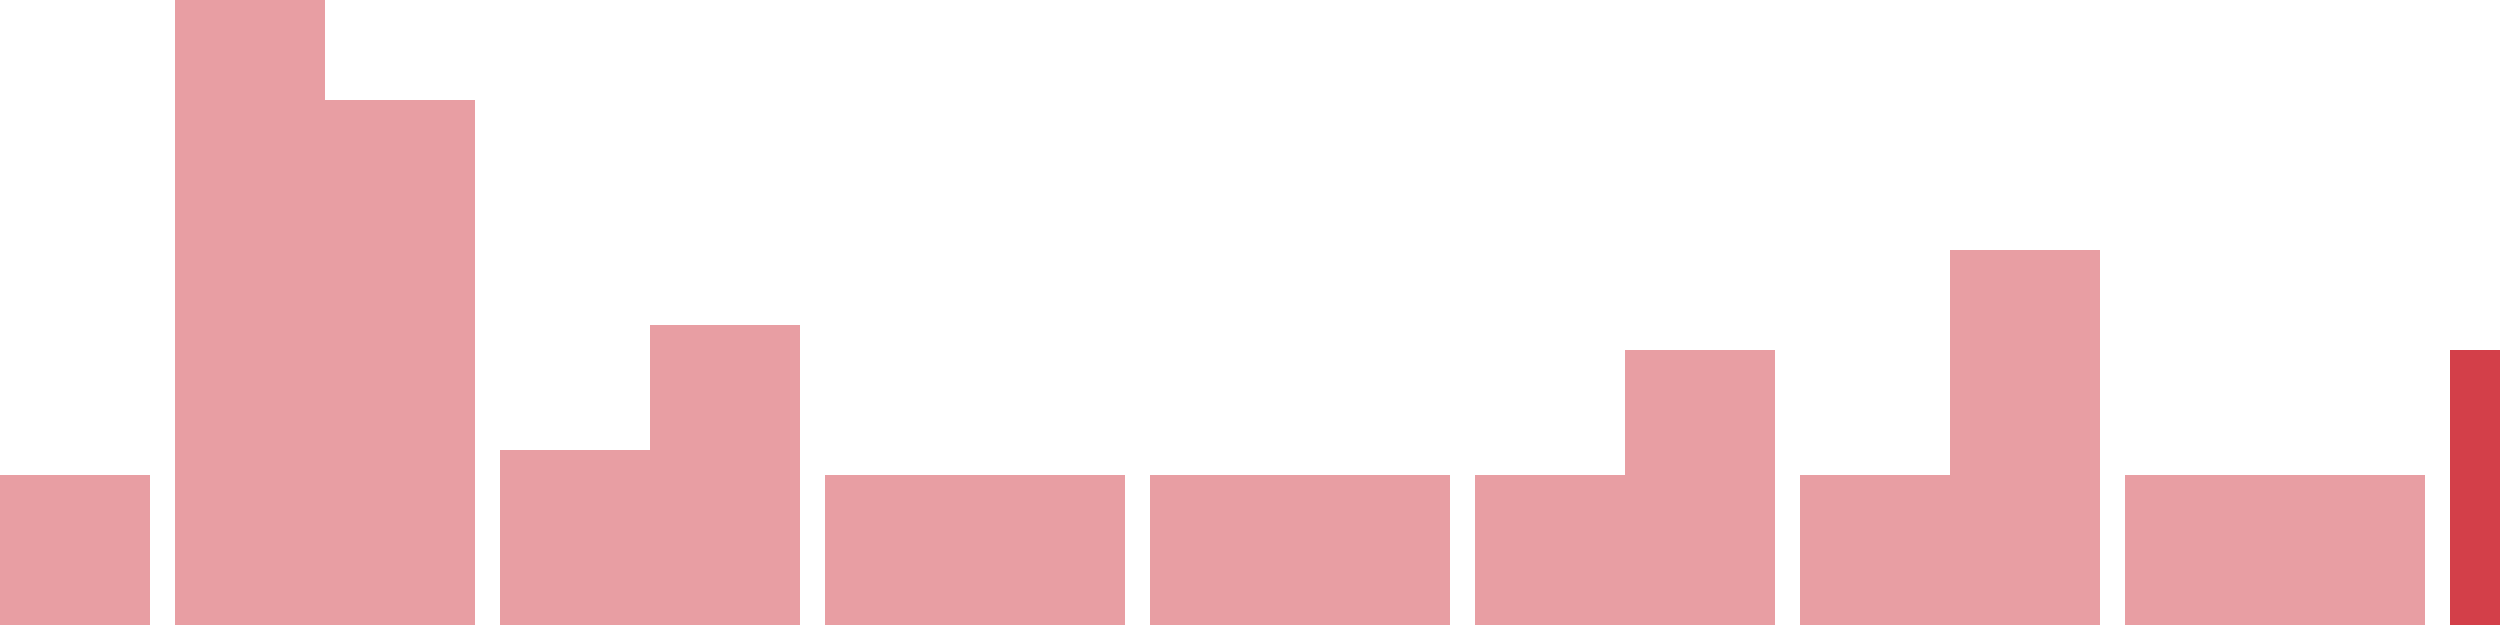
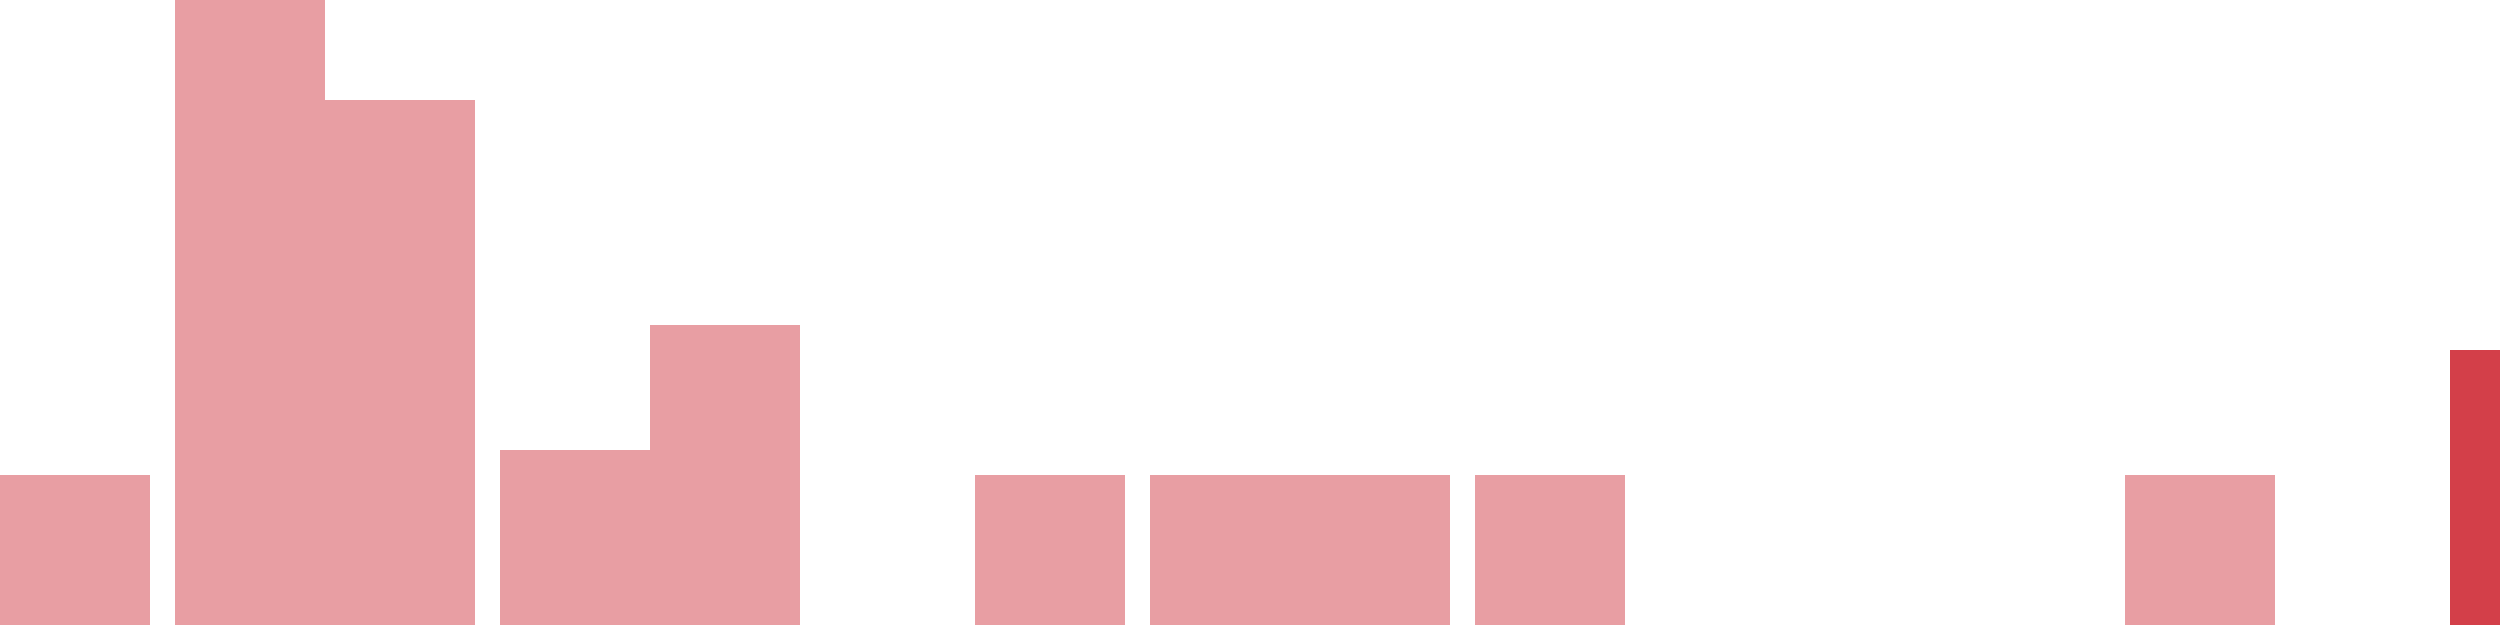
<svg xmlns="http://www.w3.org/2000/svg" width="100" height="25" viewBox="0 0 100 25">
  <rect x="0" y="19" width="6" height="6" fill="rgba(211, 63, 73, 0.5)" />
  <rect x="7" y="0" width="6" height="25" fill="rgba(211, 63, 73, 0.5)" />
  <rect x="13" y="4" width="6" height="21" fill="rgba(211, 63, 73, 0.5)" />
  <rect x="20" y="18" width="6" height="7" fill="rgba(211, 63, 73, 0.5)" />
  <rect x="26" y="13" width="6" height="12" fill="rgba(211, 63, 73, 0.5)" />
-   <rect x="33" y="19" width="6" height="6" fill="rgba(211, 63, 73, 0.5)" />
  <rect x="39" y="19" width="6" height="6" fill="rgba(211, 63, 73, 0.5)" />
  <rect x="46" y="19" width="6" height="6" fill="rgba(211, 63, 73, 0.5)" />
  <rect x="52" y="19" width="6" height="6" fill="rgba(211, 63, 73, 0.5)" />
  <rect x="59" y="19" width="6" height="6" fill="rgba(211, 63, 73, 0.5)" />
-   <rect x="65" y="14" width="6" height="11" fill="rgba(211, 63, 73, 0.5)" />
-   <rect x="72" y="19" width="6" height="6" fill="rgba(211, 63, 73, 0.5)" />
-   <rect x="78" y="10" width="6" height="15" fill="rgba(211, 63, 73, 0.5)" />
  <rect x="85" y="19" width="6" height="6" fill="rgba(211, 63, 73, 0.5)" />
-   <rect x="91" y="19" width="6" height="6" fill="rgba(211, 63, 73, 0.5)" />
  <rect x="98" y="14" width="6" height="11" fill="#d33f49" />
</svg>